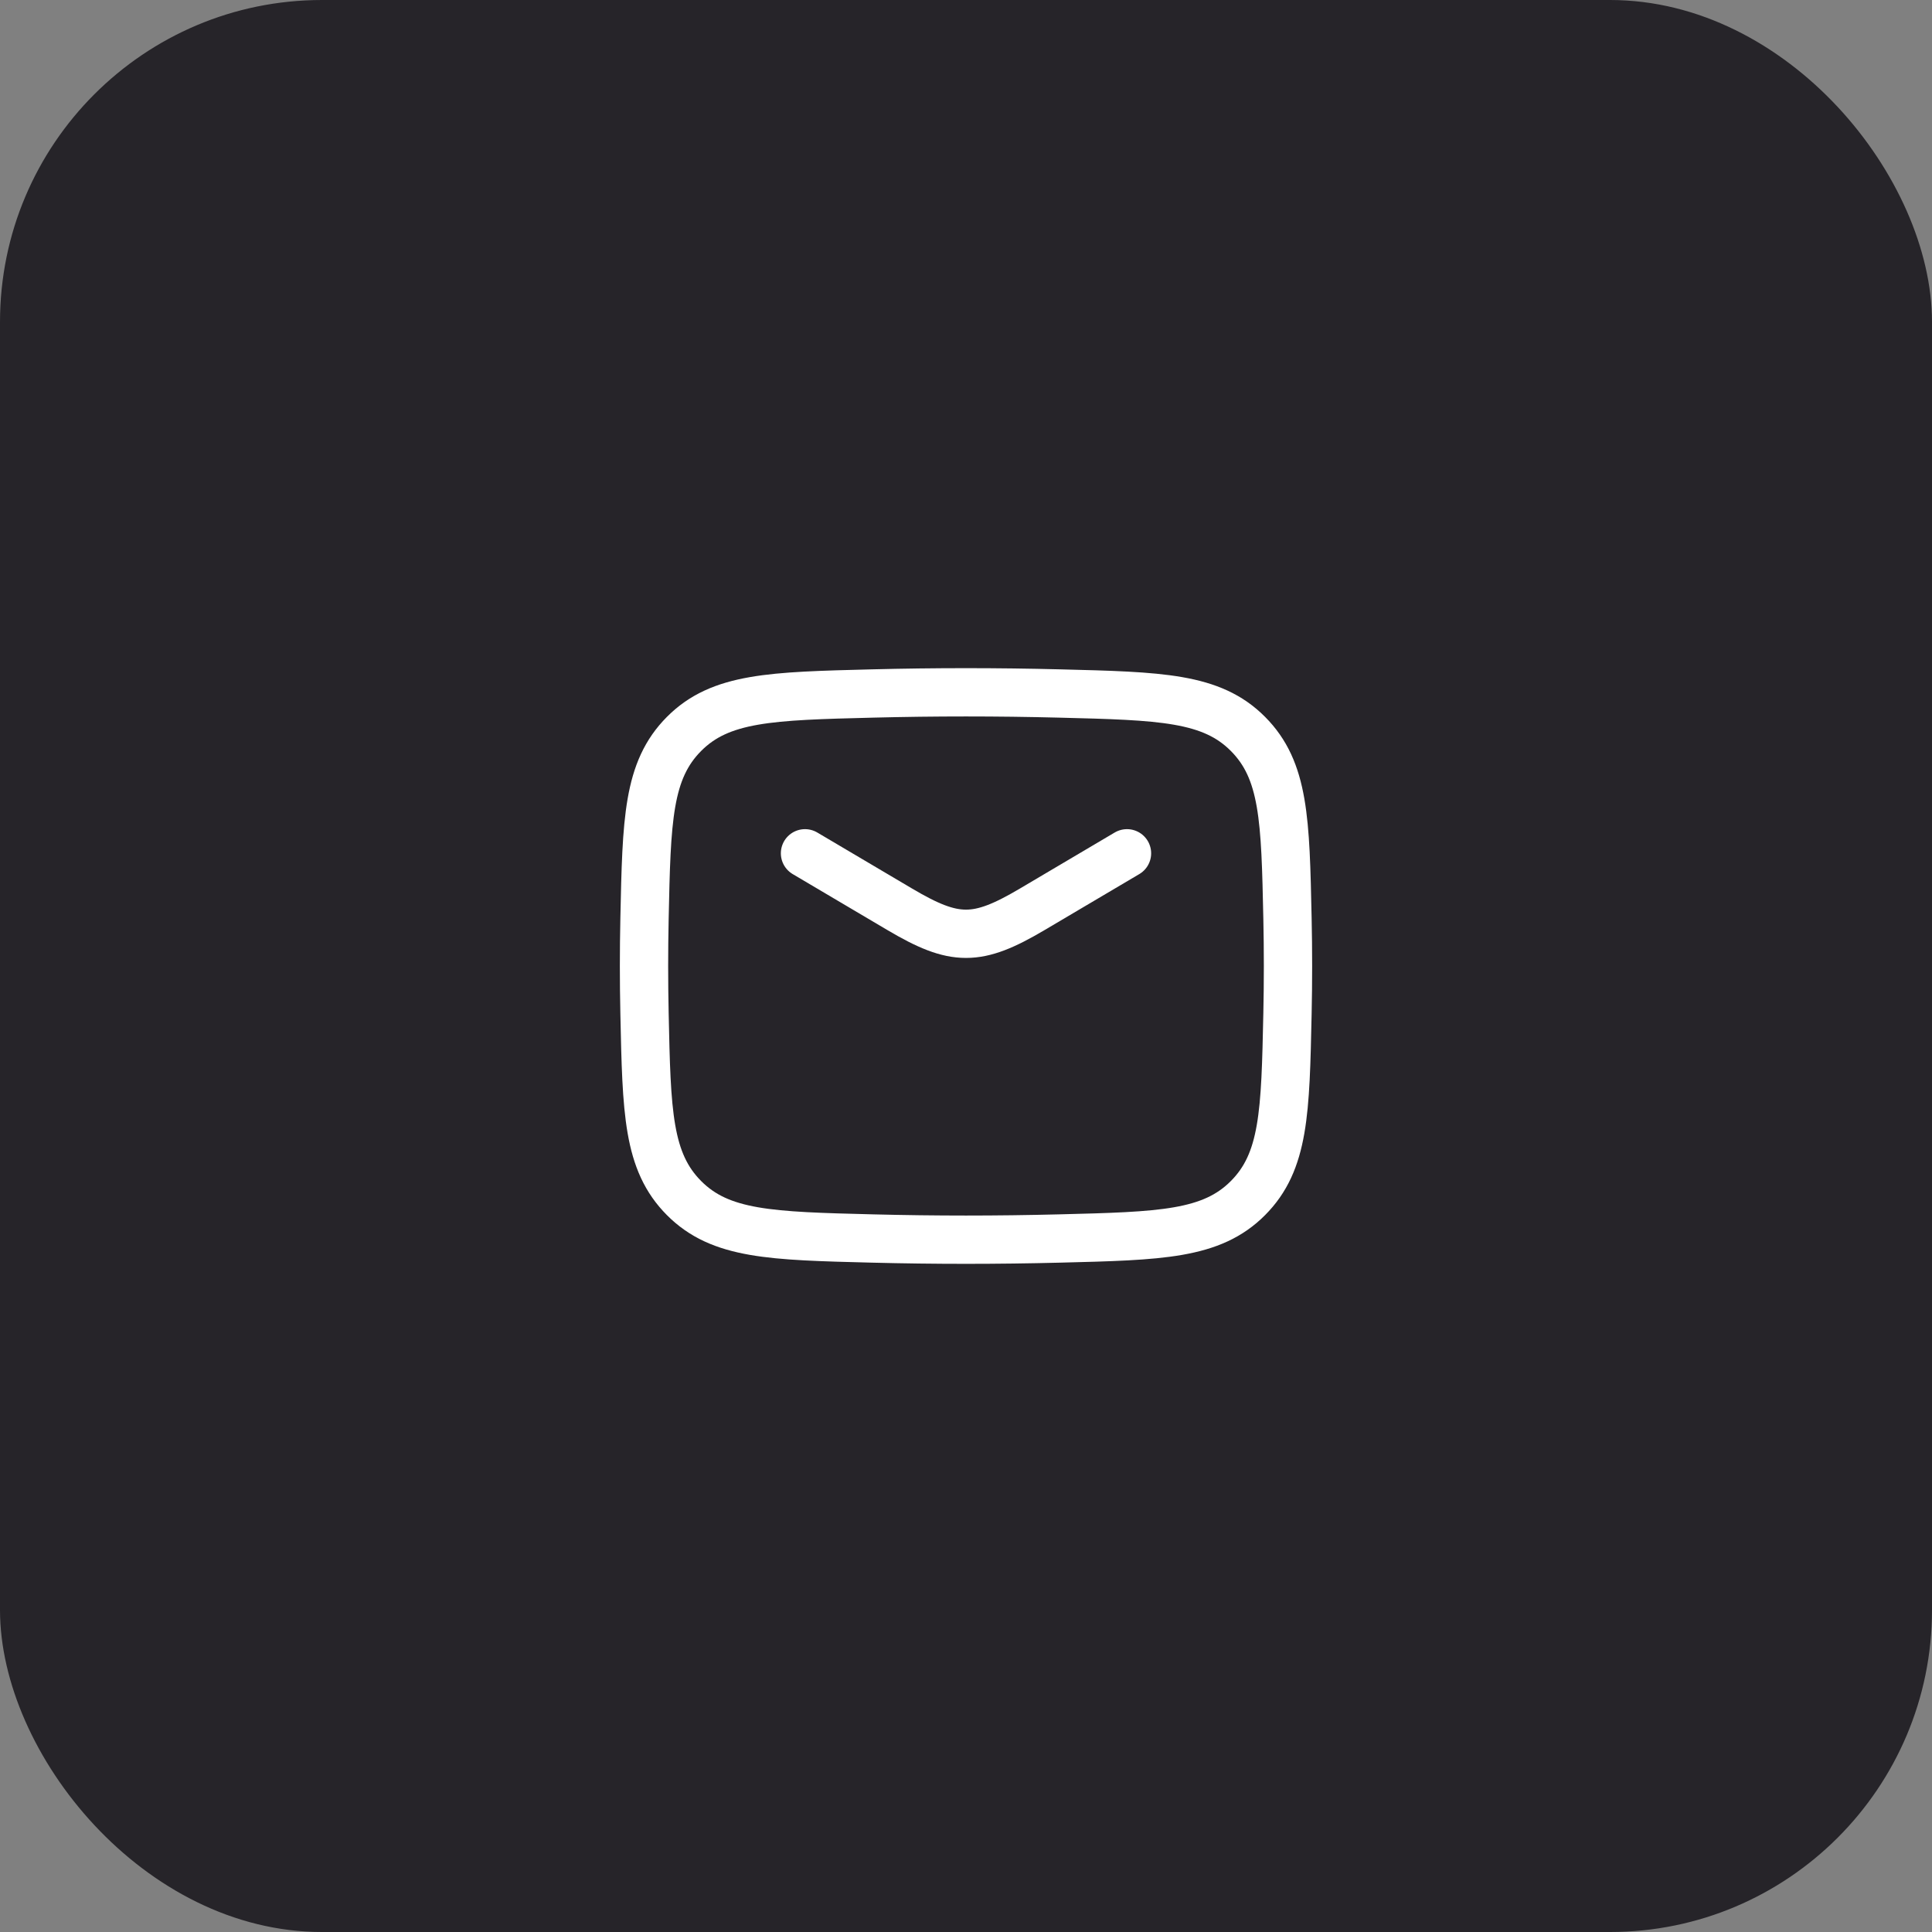
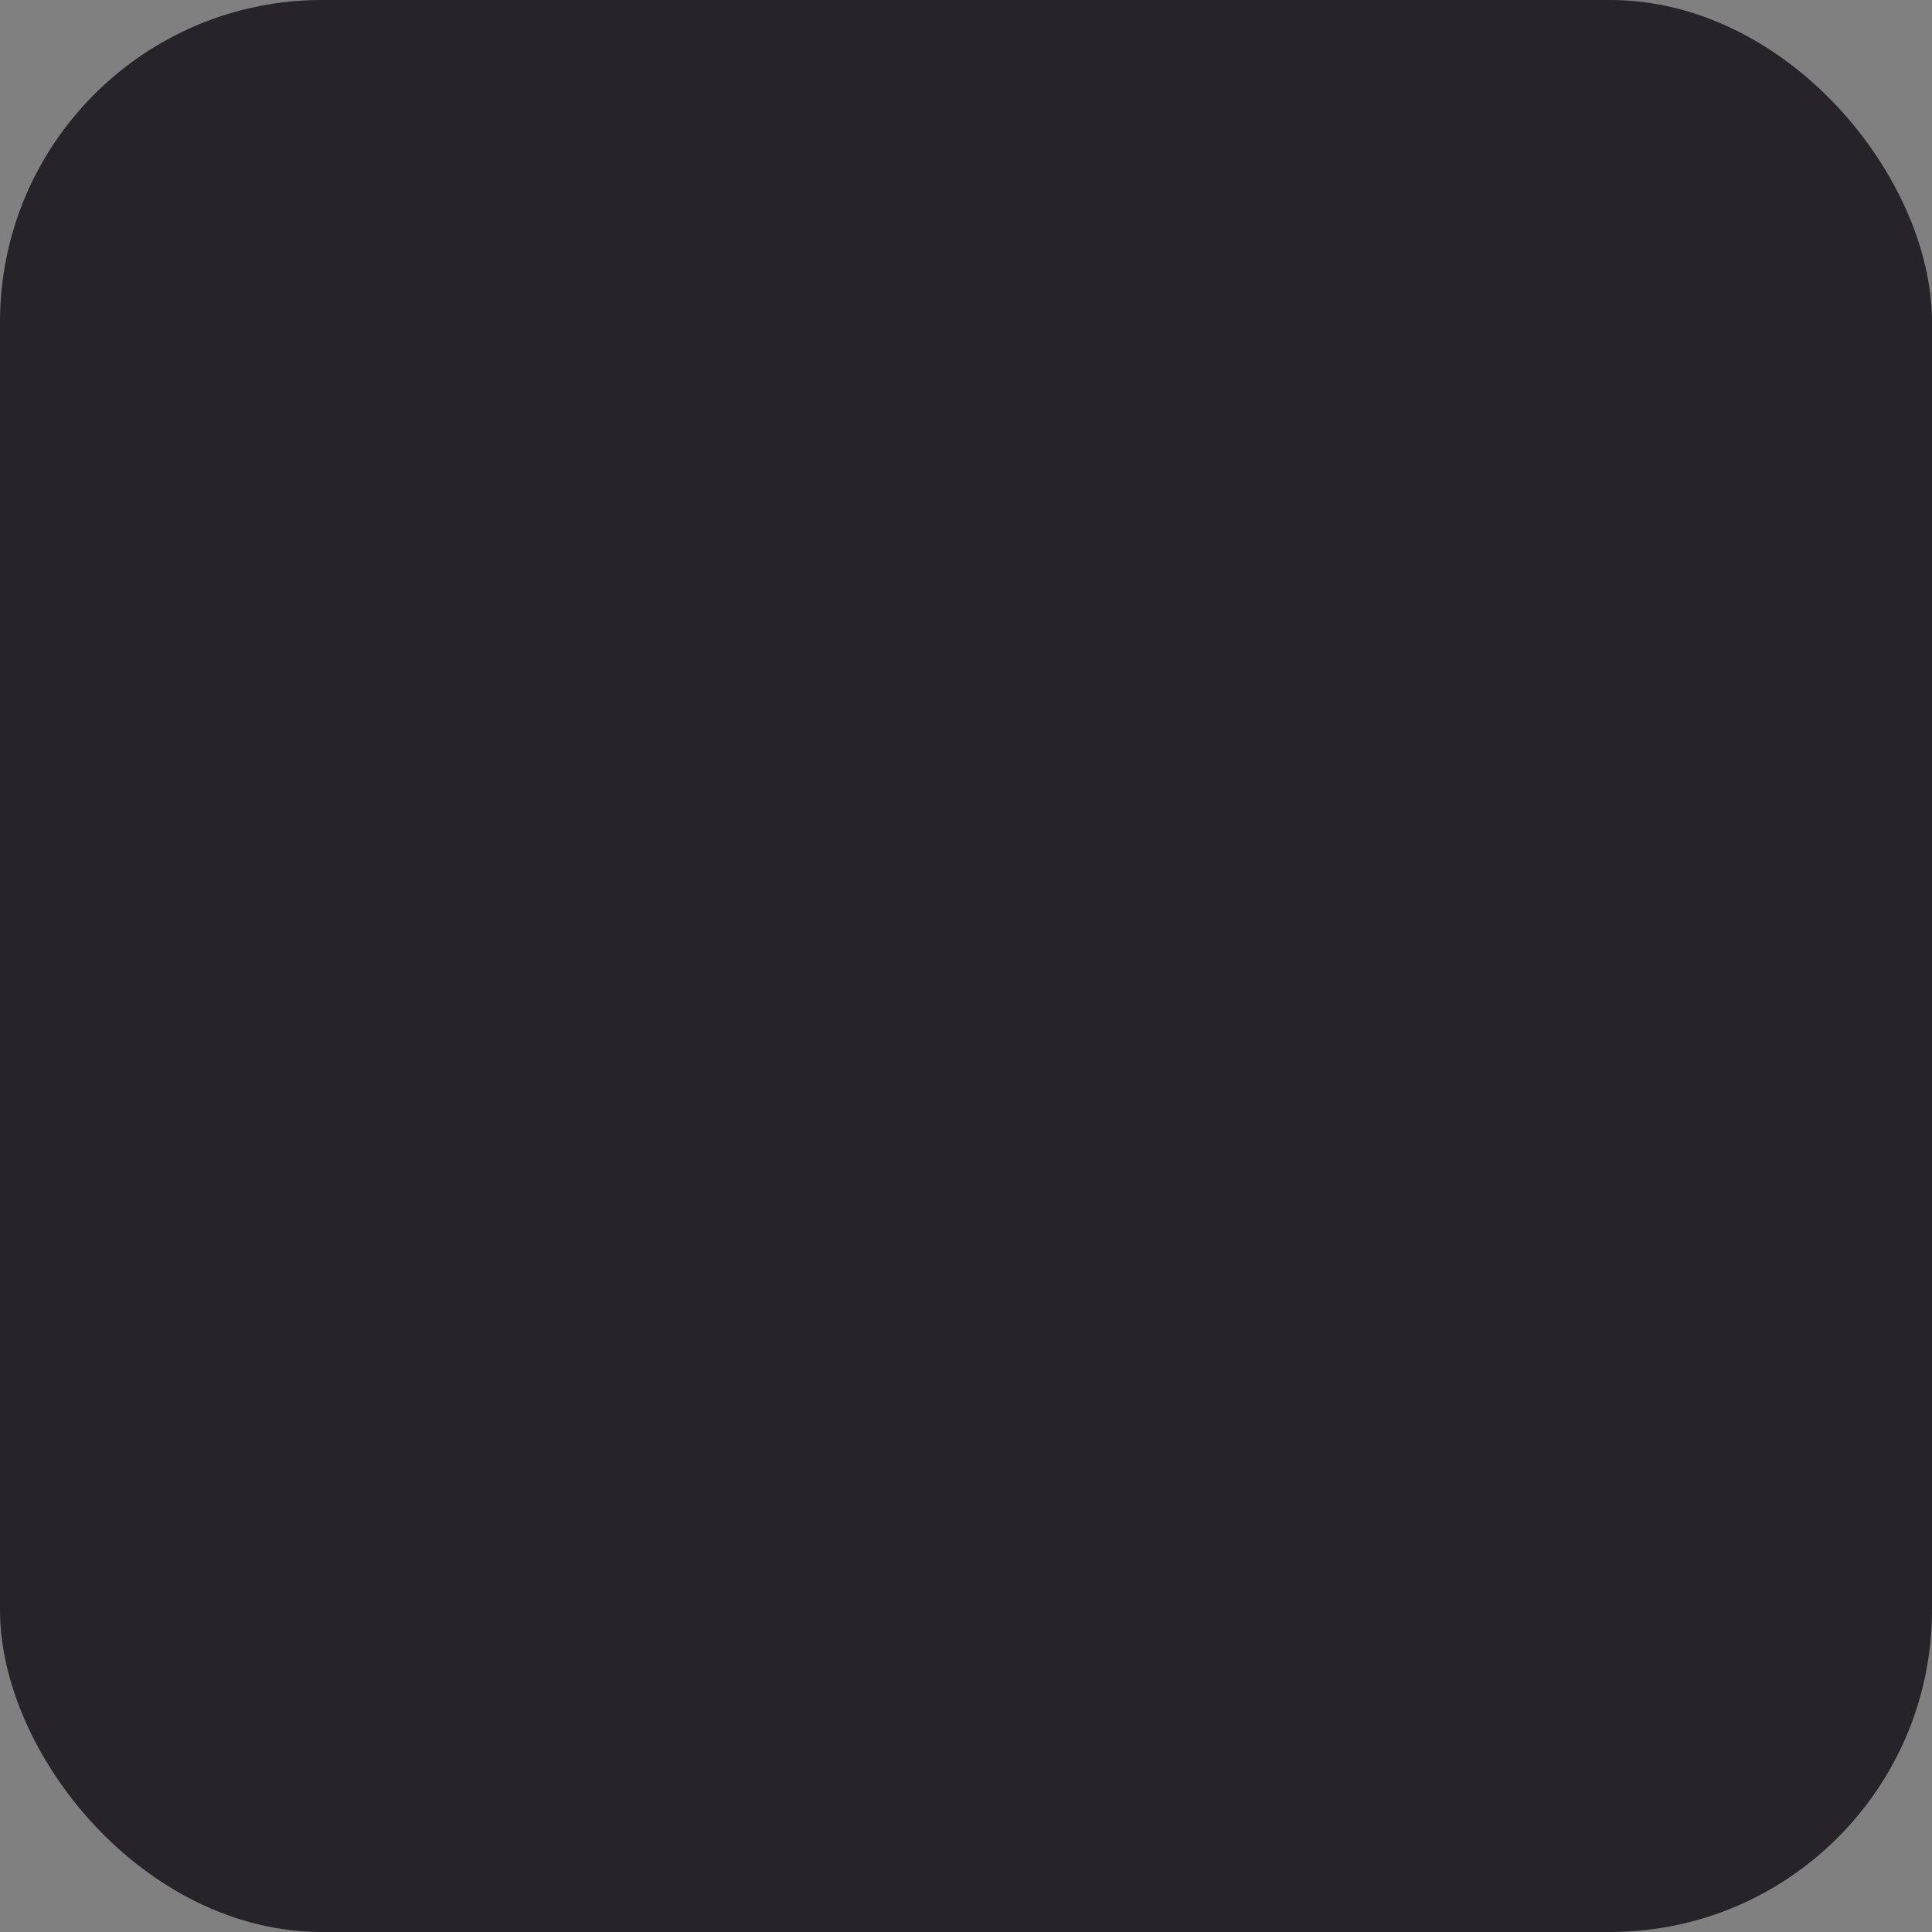
<svg xmlns="http://www.w3.org/2000/svg" width="60" height="60" viewBox="0 0 60 60" fill="none">
  <rect x="0" y="0" width="60" height="60" fill="#808080" stroke="none" />
  <rect width="60" height="60" rx="10" fill="#262429" />
-   <path d="M25 26.5L27.942 28.239C29.657 29.253 30.343 29.253 32.058 28.239L35 26.5" stroke="white" stroke-width="1.5" stroke-linecap="round" stroke-linejoin="round" />
-   <path d="M20.016 31.476C20.081 34.541 20.114 36.074 21.245 37.209C22.376 38.345 23.95 38.384 27.099 38.463C29.039 38.512 30.961 38.512 32.901 38.463C36.05 38.384 37.624 38.345 38.755 37.209C39.886 36.074 39.919 34.541 39.984 31.476C40.005 30.49 40.005 29.51 39.984 28.524C39.919 25.459 39.886 23.926 38.755 22.791C37.624 21.655 36.05 21.616 32.901 21.537C30.961 21.488 29.039 21.488 27.099 21.537C23.95 21.616 22.376 21.655 21.245 22.791C20.114 23.926 20.081 25.459 20.016 28.524C19.995 29.51 19.995 30.49 20.016 31.476Z" stroke="white" stroke-width="1.5" stroke-linejoin="round" />
</svg>